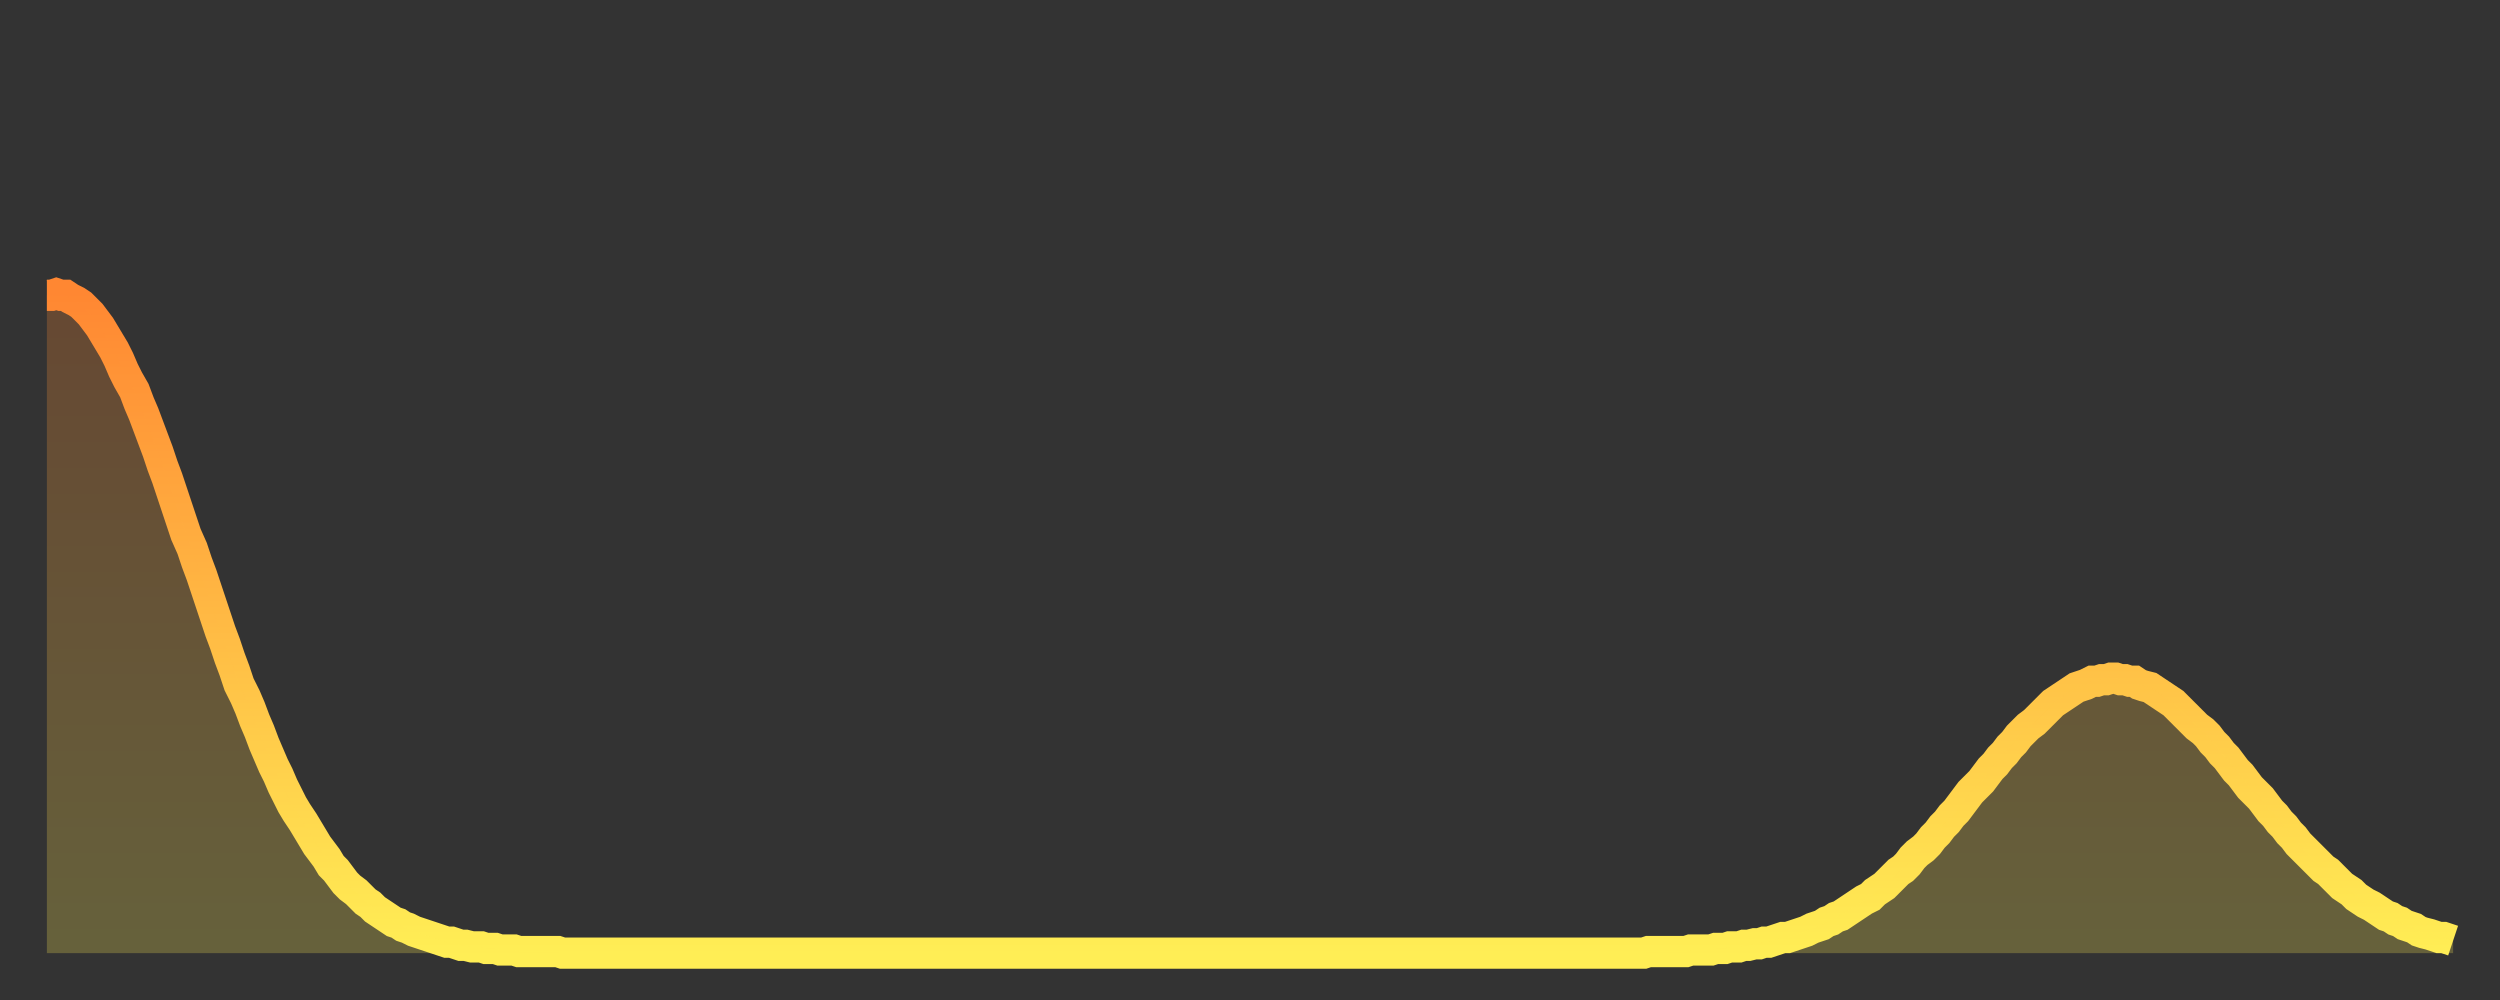
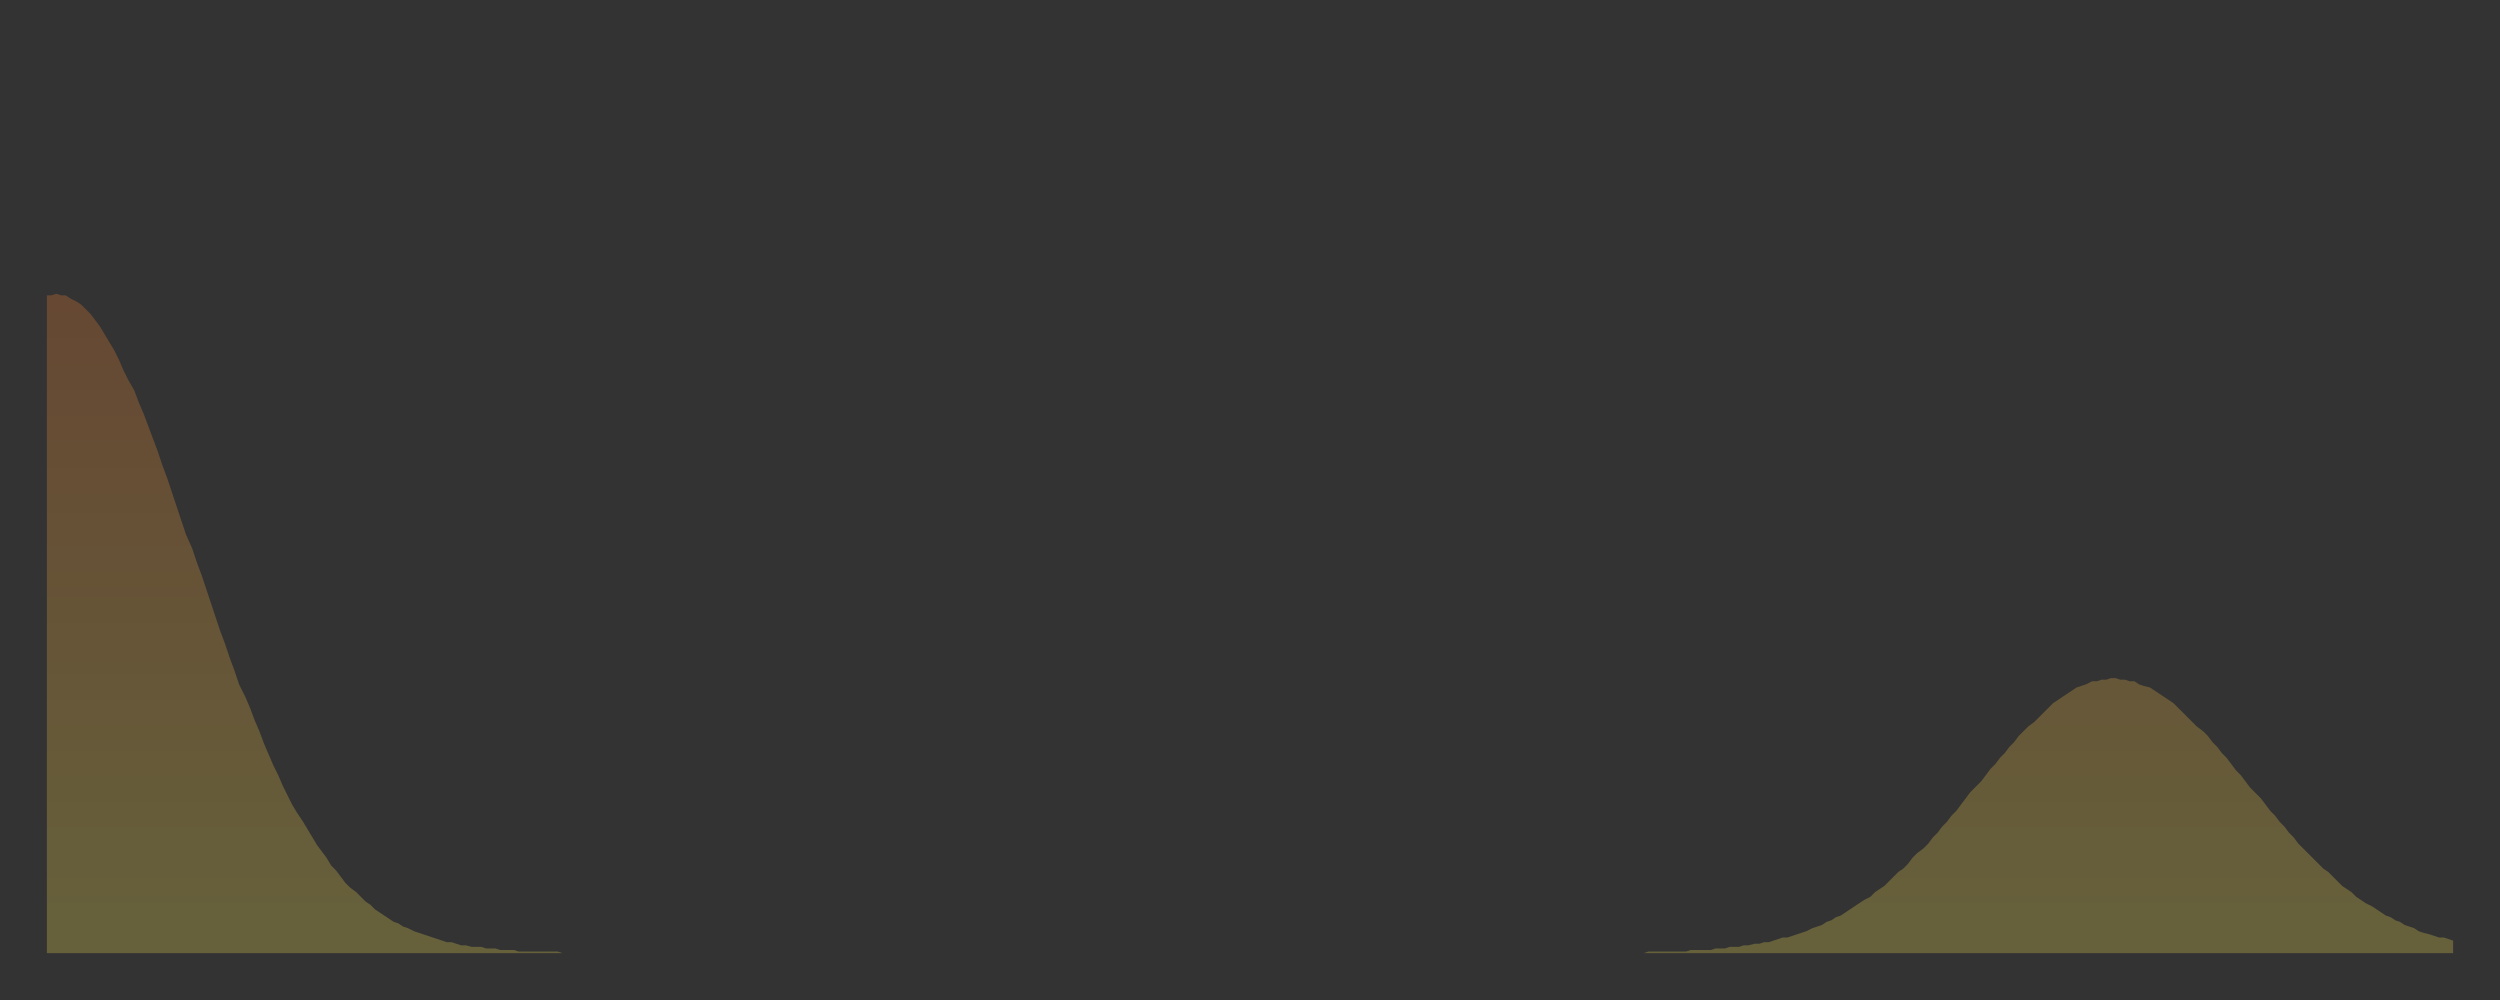
<svg xmlns="http://www.w3.org/2000/svg" baseProfile="full" height="64" version="1.1" width="160">
  <rect width="100%" height="100%" fill="#333333" stroke="none" />
  <defs>
    <linearGradient id="id143850" x1="0" x2="0" y1="0" y2="1">
      <stop offset="0%" stop-color="#ff8732" />
      <stop offset="50%" stop-color="#ffba44" />
      <stop offset="100%" stop-color="#ffee55" />
    </linearGradient>
  </defs>
  <g transform="translate(3,3)">
    <g>
-       <path d="M 0.0 15.9 0.3 15.9 0.6 15.8 0.9 15.9 1.2 15.9 1.5 16.1 1.9 16.3 2.2 16.5 2.5 16.8 2.8 17.1 3.1 17.5 3.4 17.9 3.7 18.4 4.0 18.9 4.3 19.4 4.6 20.0 4.9 20.7 5.2 21.3 5.6 22.0 5.9 22.8 6.2 23.5 6.5 24.3 6.8 25.1 7.1 25.9 7.4 26.8 7.7 27.6 8.0 28.5 8.3 29.4 8.6 30.3 8.9 31.2 9.3 32.1 9.6 33.0 9.9 33.8 10.2 34.7 10.5 35.6 10.8 36.5 11.1 37.4 11.4 38.2 11.7 39.1 12.0 39.9 12.3 40.8 12.7 41.6 13.0 42.3 13.3 43.1 13.6 43.8 13.9 44.6 14.2 45.3 14.5 46.0 14.8 46.6 15.1 47.3 15.4 47.9 15.7 48.5 16.0 49.0 16.4 49.6 16.7 50.1 17.0 50.6 17.3 51.1 17.6 51.5 17.9 51.9 18.2 52.4 18.5 52.7 18.8 53.1 19.1 53.5 19.4 53.8 19.8 54.1 20.1 54.4 20.4 54.7 20.7 54.9 21.0 55.2 21.3 55.4 21.6 55.6 21.9 55.8 22.2 56.0 22.5 56.1 22.8 56.3 23.1 56.4 23.5 56.6 23.8 56.7 24.1 56.8 24.4 56.9 24.7 57.0 25.0 57.1 25.3 57.2 25.6 57.3 25.9 57.3 26.2 57.4 26.5 57.5 26.8 57.5 27.2 57.6 27.5 57.6 27.8 57.6 28.1 57.7 28.4 57.7 28.7 57.7 29.0 57.8 29.3 57.8 29.6 57.8 29.9 57.8 30.2 57.9 30.6 57.9 30.9 57.9 31.2 57.9 31.5 57.9 31.8 57.9 32.1 57.9 32.4 57.9 32.7 57.9 33.0 58.0 33.3 58.0 33.6 58.0 33.9 58.0 34.3 58.0 34.6 58.0 34.9 58.0 35.2 58.0 35.5 58.0 35.8 58.0 36.1 58.0 36.4 58.0 36.7 58.0 37.0 58.0 37.3 58.0 37.7 58.0 38.0 58.0 38.3 58.0 38.6 58.0 38.9 58.0 39.2 58.0 39.5 58.0 39.8 58.0 40.1 58.0 40.4 58.0 40.7 58.0 41.0 58.0 41.4 58.0 41.7 58.0 42.0 58.0 42.3 58.0 42.6 58.0 42.9 58.0 43.2 58.0 43.5 58.0 43.8 58.0 44.1 58.0 44.4 58.0 44.7 58.0 45.1 58.0 45.4 58.0 45.7 58.0 46.0 58.0 46.3 58.0 46.6 58.0 46.9 58.0 47.2 58.0 47.5 58.0 47.8 58.0 48.1 58.0 48.5 58.0 48.8 58.0 49.1 58.0 49.4 58.0 49.7 58.0 50.0 58.0 50.3 58.0 50.6 58.0 50.9 58.0 51.2 58.0 51.5 58.0 51.8 58.0 52.2 58.0 52.5 58.0 52.8 58.0 53.1 58.0 53.4 58.0 53.7 58.0 54.0 58.0 54.3 58.0 54.6 58.0 54.9 58.0 55.2 58.0 55.6 58.0 55.9 58.0 56.2 58.0 56.5 58.0 56.8 58.0 57.1 58.0 57.4 58.0 57.7 58.0 58.0 58.0 58.3 58.0 58.6 58.0 58.9 58.0 59.3 58.0 59.6 58.0 59.9 58.0 60.2 58.0 60.5 58.0 60.8 58.0 61.1 58.0 61.4 58.0 61.7 58.0 62.0 58.0 62.3 58.0 62.6 58.0 63.0 58.0 63.3 58.0 63.6 58.0 63.9 58.0 64.2 58.0 64.5 58.0 64.8 58.0 65.1 58.0 65.4 58.0 65.7 58.0 66.0 58.0 66.4 58.0 66.7 58.0 67.0 58.0 67.3 58.0 67.6 58.0 67.9 58.0 68.2 58.0 68.5 58.0 68.8 58.0 69.1 58.0 69.4 58.0 69.7 58.0 70.1 58.0 70.4 58.0 70.7 58.0 71.0 58.0 71.3 58.0 71.6 58.0 71.9 58.0 72.2 58.0 72.5 58.0 72.8 58.0 73.1 58.0 73.5 58.0 73.8 58.0 74.1 58.0 74.4 58.0 74.7 58.0 75.0 58.0 75.3 58.0 75.6 58.0 75.9 58.0 76.2 58.0 76.5 58.0 76.8 58.0 77.2 58.0 77.5 58.0 77.8 58.0 78.1 58.0 78.4 58.0 78.7 58.0 79.0 58.0 79.3 58.0 79.6 58.0 79.9 58.0 80.2 58.0 80.5 58.0 80.9 58.0 81.2 58.0 81.5 58.0 81.8 58.0 82.1 58.0 82.4 58.0 82.7 58.0 83.0 58.0 83.3 58.0 83.6 58.0 83.9 58.0 84.3 58.0 84.6 58.0 84.9 58.0 85.2 58.0 85.5 58.0 85.8 58.0 86.1 58.0 86.4 58.0 86.7 58.0 87.0 58.0 87.3 58.0 87.6 58.0 88.0 58.0 88.3 58.0 88.6 58.0 88.9 58.0 89.2 58.0 89.5 58.0 89.8 58.0 90.1 58.0 90.4 58.0 90.7 58.0 91.0 58.0 91.4 58.0 91.7 58.0 92.0 58.0 92.3 58.0 92.6 58.0 92.9 58.0 93.2 58.0 93.5 58.0 93.8 58.0 94.1 58.0 94.4 58.0 94.7 58.0 95.1 58.0 95.4 58.0 95.7 58.0 96.0 58.0 96.3 58.0 96.6 58.0 96.9 58.0 97.2 58.0 97.5 58.0 97.8 58.0 98.1 58.0 98.4 58.0 98.8 58.0 99.1 58.0 99.4 58.0 99.7 58.0 100.0 58.0 100.3 58.0 100.6 58.0 100.9 58.0 101.2 58.0 101.5 58.0 101.8 58.0 102.2 58.0 102.5 57.9 102.8 57.9 103.1 57.9 103.4 57.9 103.7 57.9 104.0 57.9 104.3 57.9 104.6 57.9 104.9 57.9 105.2 57.8 105.5 57.8 105.9 57.8 106.2 57.8 106.5 57.8 106.8 57.7 107.1 57.7 107.4 57.7 107.7 57.6 108.0 57.6 108.3 57.6 108.6 57.5 108.9 57.5 109.3 57.4 109.6 57.4 109.9 57.3 110.2 57.3 110.5 57.2 110.8 57.1 111.1 57.0 111.4 57.0 111.7 56.9 112.0 56.8 112.3 56.7 112.6 56.6 113.0 56.4 113.3 56.3 113.6 56.2 113.9 56.0 114.2 55.9 114.5 55.7 114.8 55.6 115.1 55.4 115.4 55.2 115.7 55.0 116.0 54.8 116.3 54.6 116.7 54.4 117.0 54.1 117.3 53.9 117.6 53.7 117.9 53.4 118.2 53.1 118.5 52.8 118.8 52.6 119.1 52.3 119.4 51.9 119.7 51.6 120.1 51.3 120.4 51.0 120.7 50.6 121.0 50.3 121.3 49.9 121.6 49.6 121.9 49.2 122.2 48.9 122.5 48.5 122.8 48.1 123.1 47.7 123.4 47.4 123.8 47.0 124.1 46.6 124.4 46.2 124.7 45.9 125.0 45.5 125.3 45.2 125.6 44.8 125.9 44.5 126.2 44.1 126.5 43.8 126.8 43.5 127.2 43.2 127.5 42.9 127.8 42.6 128.1 42.3 128.4 42.0 128.7 41.8 129.0 41.6 129.3 41.4 129.6 41.2 129.9 41.0 130.2 40.9 130.5 40.8 130.9 40.6 131.2 40.6 131.5 40.5 131.8 40.5 132.1 40.4 132.4 40.4 132.7 40.5 133.0 40.5 133.3 40.6 133.6 40.6 133.9 40.8 134.2 40.9 134.6 41.0 134.9 41.2 135.2 41.4 135.5 41.6 135.8 41.8 136.1 42.0 136.4 42.3 136.7 42.6 137.0 42.9 137.3 43.2 137.6 43.5 138.0 43.8 138.3 44.1 138.6 44.5 138.9 44.8 139.2 45.2 139.5 45.5 139.8 45.9 140.1 46.3 140.4 46.6 140.7 47.0 141.0 47.4 141.3 47.7 141.7 48.1 142.0 48.5 142.3 48.9 142.6 49.2 142.9 49.6 143.2 49.9 143.5 50.3 143.8 50.6 144.1 51.0 144.4 51.3 144.7 51.6 145.1 52.0 145.4 52.3 145.7 52.6 146.0 52.8 146.3 53.1 146.6 53.4 146.9 53.7 147.2 53.9 147.5 54.1 147.8 54.4 148.1 54.6 148.4 54.8 148.8 55.0 149.1 55.2 149.4 55.4 149.7 55.6 150.0 55.7 150.3 55.9 150.6 56.0 150.9 56.2 151.2 56.3 151.5 56.4 151.8 56.6 152.1 56.7 152.5 56.8 152.8 56.9 153.1 57.0 153.4 57.0 153.7 57.1 154.0 57.2" fill="none" id="graph-curve" opacity="1" stroke="url(#id143850)" stroke-width="2" />
      <path d="M 0 58 L 0.0 15.9 0.3 15.9 0.6 15.8 0.9 15.9 1.2 15.9 1.5 16.1 1.9 16.3 2.2 16.5 2.5 16.8 2.8 17.1 3.1 17.5 3.4 17.9 3.7 18.4 4.0 18.9 4.3 19.4 4.6 20.0 4.9 20.7 5.2 21.3 5.6 22.0 5.9 22.8 6.2 23.5 6.5 24.3 6.8 25.1 7.1 25.9 7.4 26.8 7.7 27.6 8.0 28.5 8.3 29.4 8.6 30.3 8.9 31.2 9.3 32.1 9.6 33.0 9.9 33.8 10.2 34.7 10.5 35.6 10.8 36.5 11.1 37.4 11.4 38.2 11.7 39.1 12.0 39.9 12.3 40.8 12.7 41.6 13.0 42.3 13.3 43.1 13.6 43.8 13.9 44.6 14.2 45.3 14.5 46.0 14.8 46.6 15.1 47.3 15.4 47.9 15.7 48.5 16.0 49.0 16.4 49.6 16.7 50.1 17.0 50.6 17.3 51.1 17.6 51.5 17.9 51.9 18.2 52.4 18.5 52.7 18.8 53.1 19.1 53.5 19.4 53.8 19.8 54.1 20.1 54.4 20.4 54.7 20.7 54.9 21.0 55.2 21.3 55.4 21.6 55.6 21.9 55.8 22.2 56.0 22.5 56.1 22.8 56.3 23.1 56.4 23.5 56.6 23.8 56.7 24.1 56.8 24.4 56.9 24.7 57.0 25.0 57.1 25.3 57.2 25.6 57.3 25.9 57.3 26.2 57.4 26.5 57.5 26.8 57.5 27.2 57.6 27.5 57.6 27.8 57.6 28.1 57.7 28.4 57.7 28.7 57.7 29.0 57.8 29.3 57.8 29.6 57.8 29.9 57.8 30.2 57.9 30.6 57.9 30.9 57.9 31.2 57.9 31.5 57.9 31.8 57.9 32.1 57.9 32.4 57.9 32.7 57.9 33.0 58.0 33.3 58.0 33.6 58.0 33.9 58.0 34.3 58.0 34.6 58.0 34.9 58.0 35.2 58.0 35.5 58.0 35.8 58.0 36.1 58.0 36.4 58.0 36.7 58.0 37.0 58.0 37.3 58.0 37.7 58.0 38.0 58.0 38.3 58.0 38.6 58.0 38.9 58.0 39.2 58.0 39.5 58.0 39.8 58.0 40.1 58.0 40.4 58.0 40.7 58.0 41.0 58.0 41.4 58.0 41.7 58.0 42.0 58.0 42.3 58.0 42.6 58.0 42.9 58.0 43.2 58.0 43.5 58.0 43.8 58.0 44.1 58.0 44.4 58.0 44.7 58.0 45.1 58.0 45.4 58.0 45.7 58.0 46.0 58.0 46.3 58.0 46.6 58.0 46.9 58.0 47.2 58.0 47.5 58.0 47.8 58.0 48.1 58.0 48.5 58.0 48.8 58.0 49.1 58.0 49.4 58.0 49.7 58.0 50.0 58.0 50.3 58.0 50.6 58.0 50.9 58.0 51.2 58.0 51.5 58.0 51.8 58.0 52.2 58.0 52.5 58.0 52.8 58.0 53.1 58.0 53.4 58.0 53.7 58.0 54.0 58.0 54.3 58.0 54.6 58.0 54.9 58.0 55.2 58.0 55.6 58.0 55.9 58.0 56.2 58.0 56.5 58.0 56.8 58.0 57.1 58.0 57.4 58.0 57.7 58.0 58.0 58.0 58.3 58.0 58.6 58.0 58.9 58.0 59.3 58.0 59.6 58.0 59.9 58.0 60.2 58.0 60.5 58.0 60.8 58.0 61.1 58.0 61.4 58.0 61.7 58.0 62.0 58.0 62.3 58.0 62.6 58.0 63.0 58.0 63.3 58.0 63.6 58.0 63.9 58.0 64.2 58.0 64.5 58.0 64.8 58.0 65.1 58.0 65.4 58.0 65.7 58.0 66.0 58.0 66.4 58.0 66.7 58.0 67.0 58.0 67.3 58.0 67.6 58.0 67.9 58.0 68.2 58.0 68.5 58.0 68.8 58.0 69.1 58.0 69.4 58.0 69.7 58.0 70.1 58.0 70.4 58.0 70.7 58.0 71.0 58.0 71.3 58.0 71.6 58.0 71.9 58.0 72.2 58.0 72.5 58.0 72.8 58.0 73.1 58.0 73.5 58.0 73.8 58.0 74.1 58.0 74.4 58.0 74.7 58.0 75.0 58.0 75.3 58.0 75.6 58.0 75.9 58.0 76.2 58.0 76.5 58.0 76.8 58.0 77.2 58.0 77.5 58.0 77.8 58.0 78.1 58.0 78.4 58.0 78.7 58.0 79.0 58.0 79.3 58.0 79.6 58.0 79.9 58.0 80.2 58.0 80.5 58.0 80.9 58.0 81.2 58.0 81.5 58.0 81.8 58.0 82.1 58.0 82.4 58.0 82.7 58.0 83.0 58.0 83.3 58.0 83.6 58.0 83.9 58.0 84.3 58.0 84.6 58.0 84.9 58.0 85.2 58.0 85.5 58.0 85.8 58.0 86.1 58.0 86.4 58.0 86.7 58.0 87.0 58.0 87.3 58.0 87.6 58.0 88.0 58.0 88.3 58.0 88.6 58.0 88.9 58.0 89.2 58.0 89.5 58.0 89.8 58.0 90.1 58.0 90.4 58.0 90.7 58.0 91.0 58.0 91.4 58.0 91.7 58.0 92.0 58.0 92.3 58.0 92.6 58.0 92.9 58.0 93.2 58.0 93.5 58.0 93.8 58.0 94.1 58.0 94.4 58.0 94.7 58.0 95.1 58.0 95.4 58.0 95.7 58.0 96.0 58.0 96.3 58.0 96.6 58.0 96.9 58.0 97.2 58.0 97.5 58.0 97.8 58.0 98.1 58.0 98.4 58.0 98.8 58.0 99.1 58.0 99.4 58.0 99.7 58.0 100.0 58.0 100.3 58.0 100.6 58.0 100.9 58.0 101.2 58.0 101.5 58.0 101.8 58.0 102.2 58.0 102.5 57.9 102.8 57.9 103.1 57.9 103.4 57.9 103.7 57.9 104.0 57.9 104.3 57.9 104.6 57.9 104.9 57.9 105.2 57.8 105.5 57.8 105.9 57.8 106.2 57.8 106.5 57.8 106.8 57.7 107.1 57.7 107.4 57.7 107.7 57.6 108.0 57.6 108.3 57.6 108.6 57.5 108.9 57.5 109.3 57.4 109.6 57.4 109.9 57.3 110.2 57.3 110.5 57.2 110.8 57.1 111.1 57.0 111.4 57.0 111.7 56.9 112.0 56.8 112.3 56.7 112.6 56.6 113.0 56.4 113.3 56.3 113.6 56.2 113.9 56.0 114.2 55.9 114.5 55.7 114.8 55.6 115.1 55.4 115.4 55.2 115.7 55.0 116.0 54.8 116.3 54.6 116.7 54.4 117.0 54.1 117.3 53.9 117.6 53.7 117.9 53.4 118.2 53.1 118.5 52.8 118.8 52.6 119.1 52.3 119.4 51.9 119.7 51.6 120.1 51.3 120.4 51.0 120.7 50.6 121.0 50.3 121.3 49.9 121.6 49.6 121.9 49.2 122.2 48.9 122.5 48.5 122.8 48.1 123.1 47.7 123.4 47.4 123.8 47.0 124.1 46.6 124.4 46.2 124.7 45.9 125.0 45.5 125.3 45.2 125.6 44.8 125.9 44.5 126.2 44.1 126.5 43.8 126.8 43.5 127.2 43.2 127.5 42.9 127.8 42.6 128.1 42.3 128.4 42.0 128.7 41.8 129.0 41.6 129.3 41.4 129.6 41.2 129.9 41.0 130.2 40.9 130.5 40.8 130.9 40.6 131.2 40.6 131.5 40.5 131.8 40.5 132.1 40.4 132.4 40.4 132.7 40.5 133.0 40.5 133.3 40.6 133.6 40.6 133.9 40.8 134.2 40.9 134.6 41.0 134.9 41.2 135.2 41.4 135.5 41.6 135.8 41.8 136.1 42.0 136.4 42.3 136.7 42.6 137.0 42.9 137.3 43.2 137.6 43.5 138.0 43.8 138.3 44.1 138.6 44.5 138.9 44.8 139.2 45.2 139.5 45.5 139.8 45.9 140.1 46.3 140.4 46.6 140.7 47.0 141.0 47.4 141.3 47.7 141.7 48.1 142.0 48.5 142.3 48.9 142.6 49.2 142.9 49.6 143.2 49.9 143.5 50.3 143.8 50.6 144.1 51.0 144.4 51.3 144.7 51.6 145.1 52.0 145.4 52.3 145.7 52.6 146.0 52.8 146.3 53.1 146.6 53.4 146.9 53.7 147.2 53.9 147.5 54.1 147.8 54.4 148.1 54.6 148.4 54.8 148.8 55.0 149.1 55.2 149.4 55.4 149.7 55.6 150.0 55.7 150.3 55.9 150.6 56.0 150.9 56.2 151.2 56.3 151.5 56.4 151.8 56.6 152.1 56.7 152.5 56.8 152.8 56.9 153.1 57.0 153.4 57.0 153.7 57.1 154.0 57.2 154 58" fill="url(#id143850)" fill-opacity=".25" id="graph-shadow" />
    </g>
  </g>
</svg>